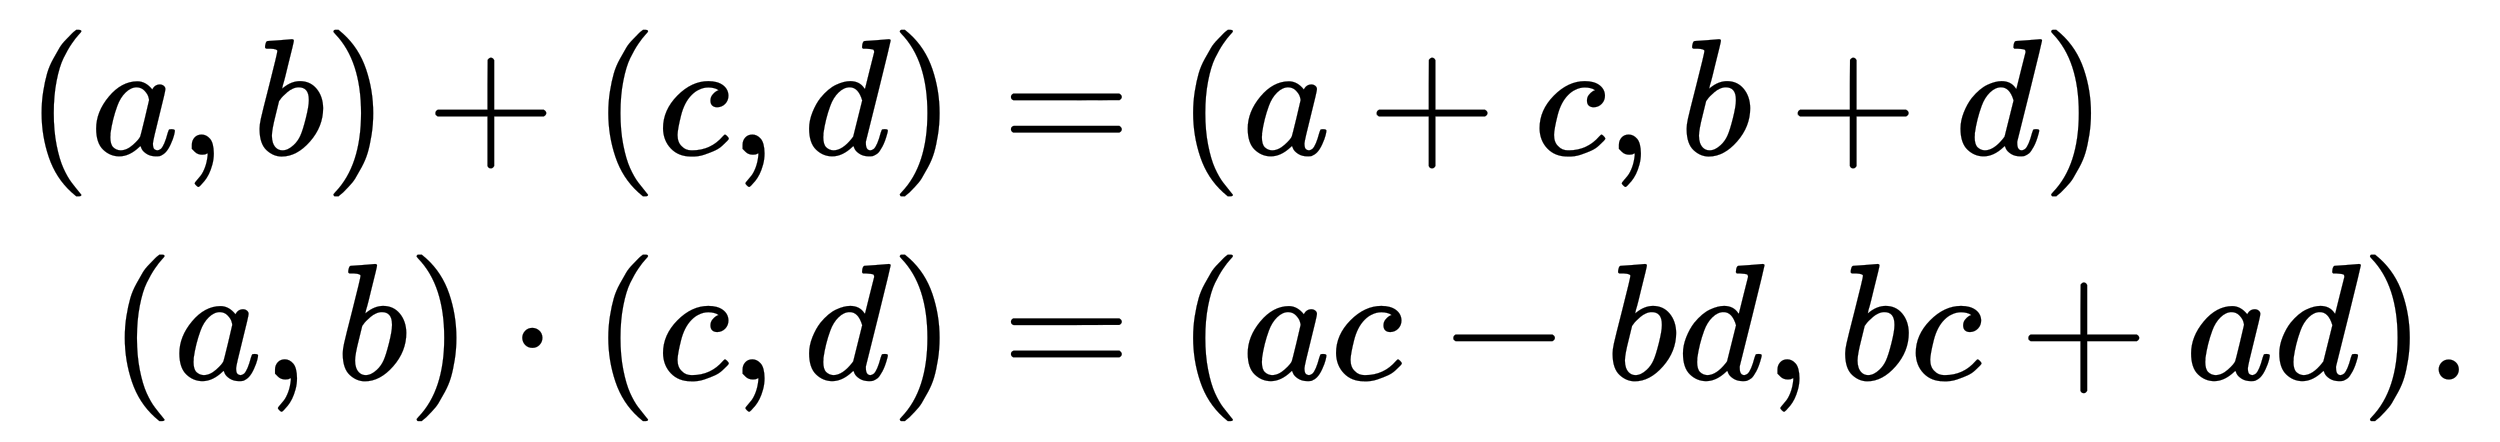
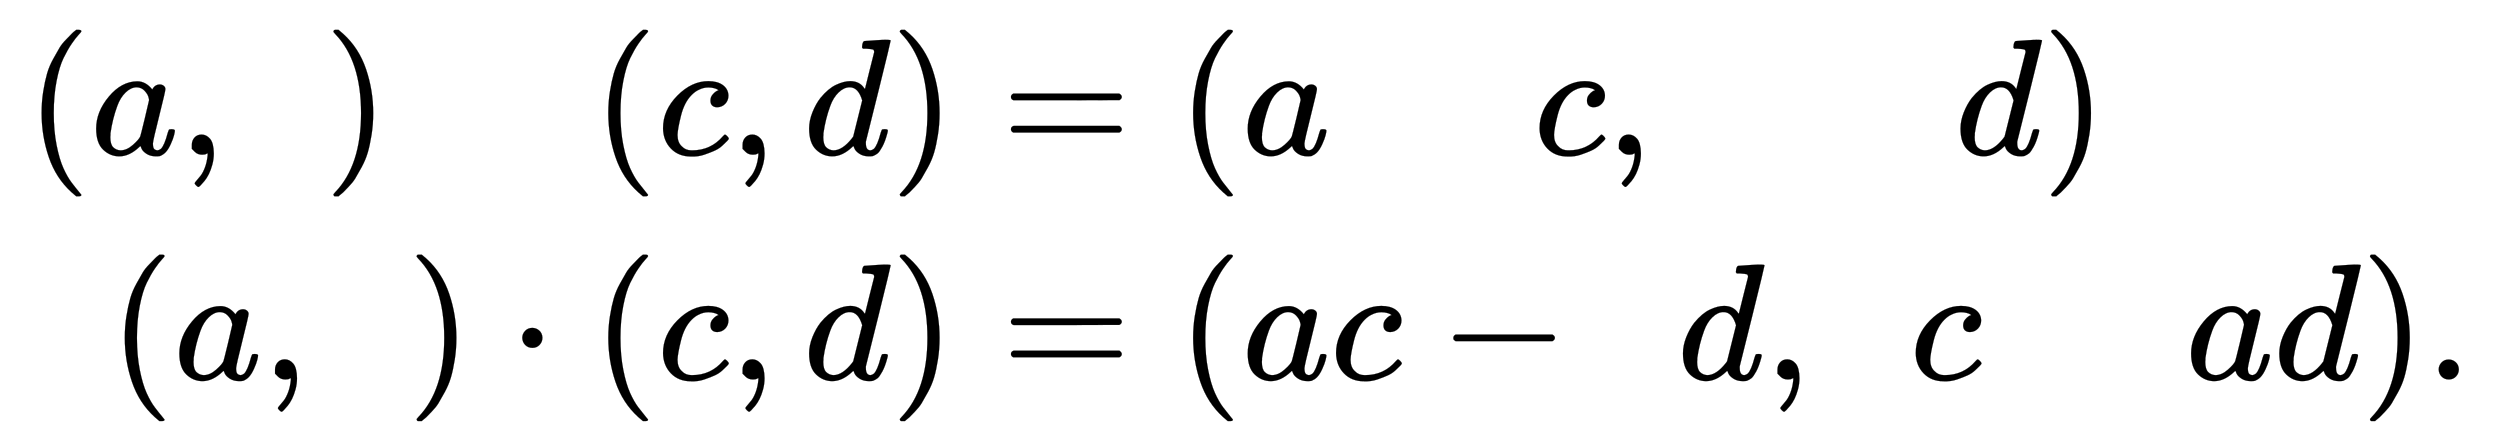
<svg xmlns="http://www.w3.org/2000/svg" xmlns:xlink="http://www.w3.org/1999/xlink" width="34.898ex" height="6.176ex" style="vertical-align: -2.505ex;" viewBox="0 -1580.7 15025.4 2659.1" role="img" focusable="false" aria-labelledby="MathJax-SVG-1-Title">
  <title id="MathJax-SVG-1-Title">StartLayout 1st Row 1st Column left parenthesis a comma b right parenthesis plus left parenthesis c comma d right parenthesis 2nd Column equals left parenthesis a plus c comma b plus d right parenthesis 2nd Row 1st Column left parenthesis a comma b right parenthesis dot left parenthesis c comma d right parenthesis 2nd Column equals left parenthesis a c minus b d comma b c plus a d right parenthesis period EndLayout</title>
  <defs aria-hidden="true">
    <path stroke-width="1" id="E1-MJMAIN-28" d="M94 250Q94 319 104 381T127 488T164 576T202 643T244 695T277 729T302 750H315H319Q333 750 333 741Q333 738 316 720T275 667T226 581T184 443T167 250T184 58T225 -81T274 -167T316 -220T333 -241Q333 -250 318 -250H315H302L274 -226Q180 -141 137 -14T94 250Z" />
    <path stroke-width="1" id="E1-MJMATHI-61" d="M33 157Q33 258 109 349T280 441Q331 441 370 392Q386 422 416 422Q429 422 439 414T449 394Q449 381 412 234T374 68Q374 43 381 35T402 26Q411 27 422 35Q443 55 463 131Q469 151 473 152Q475 153 483 153H487Q506 153 506 144Q506 138 501 117T481 63T449 13Q436 0 417 -8Q409 -10 393 -10Q359 -10 336 5T306 36L300 51Q299 52 296 50Q294 48 292 46Q233 -10 172 -10Q117 -10 75 30T33 157ZM351 328Q351 334 346 350T323 385T277 405Q242 405 210 374T160 293Q131 214 119 129Q119 126 119 118T118 106Q118 61 136 44T179 26Q217 26 254 59T298 110Q300 114 325 217T351 328Z" />
    <path stroke-width="1" id="E1-MJMAIN-2C" d="M78 35T78 60T94 103T137 121Q165 121 187 96T210 8Q210 -27 201 -60T180 -117T154 -158T130 -185T117 -194Q113 -194 104 -185T95 -172Q95 -168 106 -156T131 -126T157 -76T173 -3V9L172 8Q170 7 167 6T161 3T152 1T140 0Q113 0 96 17Z" />
-     <path stroke-width="1" id="E1-MJMATHI-62" d="M73 647Q73 657 77 670T89 683Q90 683 161 688T234 694Q246 694 246 685T212 542Q204 508 195 472T180 418L176 399Q176 396 182 402Q231 442 283 442Q345 442 383 396T422 280Q422 169 343 79T173 -11Q123 -11 82 27T40 150V159Q40 180 48 217T97 414Q147 611 147 623T109 637Q104 637 101 637H96Q86 637 83 637T76 640T73 647ZM336 325V331Q336 405 275 405Q258 405 240 397T207 376T181 352T163 330L157 322L136 236Q114 150 114 114Q114 66 138 42Q154 26 178 26Q211 26 245 58Q270 81 285 114T318 219Q336 291 336 325Z" />
    <path stroke-width="1" id="E1-MJMAIN-29" d="M60 749L64 750Q69 750 74 750H86L114 726Q208 641 251 514T294 250Q294 182 284 119T261 12T224 -76T186 -143T145 -194T113 -227T90 -246Q87 -249 86 -250H74Q66 -250 63 -250T58 -247T55 -238Q56 -237 66 -225Q221 -64 221 250T66 725Q56 737 55 738Q55 746 60 749Z" />
-     <path stroke-width="1" id="E1-MJMAIN-2B" d="M56 237T56 250T70 270H369V420L370 570Q380 583 389 583Q402 583 409 568V270H707Q722 262 722 250T707 230H409V-68Q401 -82 391 -82H389H387Q375 -82 369 -68V230H70Q56 237 56 250Z" />
    <path stroke-width="1" id="E1-MJMATHI-63" d="M34 159Q34 268 120 355T306 442Q362 442 394 418T427 355Q427 326 408 306T360 285Q341 285 330 295T319 325T330 359T352 380T366 386H367Q367 388 361 392T340 400T306 404Q276 404 249 390Q228 381 206 359Q162 315 142 235T121 119Q121 73 147 50Q169 26 205 26H209Q321 26 394 111Q403 121 406 121Q410 121 419 112T429 98T420 83T391 55T346 25T282 0T202 -11Q127 -11 81 37T34 159Z" />
-     <path stroke-width="1" id="E1-MJMATHI-64" d="M366 683Q367 683 438 688T511 694Q523 694 523 686Q523 679 450 384T375 83T374 68Q374 26 402 26Q411 27 422 35Q443 55 463 131Q469 151 473 152Q475 153 483 153H487H491Q506 153 506 145Q506 140 503 129Q490 79 473 48T445 8T417 -8Q409 -10 393 -10Q359 -10 336 5T306 36L300 51Q299 52 296 50Q294 48 292 46Q233 -10 172 -10Q117 -10 75 30T33 157Q33 205 53 255T101 341Q148 398 195 420T280 442Q336 442 364 400Q369 394 369 396Q370 400 396 505T424 616Q424 629 417 632T378 637H357Q351 643 351 645T353 664Q358 683 366 683ZM352 326Q329 405 277 405Q242 405 210 374T160 293Q131 214 119 129Q119 126 119 118T118 106Q118 61 136 44T179 26Q233 26 290 98L298 109L352 326Z" />
+     <path stroke-width="1" id="E1-MJMATHI-64" d="M366 683Q367 683 438 688Q523 694 523 686Q523 679 450 384T375 83T374 68Q374 26 402 26Q411 27 422 35Q443 55 463 131Q469 151 473 152Q475 153 483 153H487H491Q506 153 506 145Q506 140 503 129Q490 79 473 48T445 8T417 -8Q409 -10 393 -10Q359 -10 336 5T306 36L300 51Q299 52 296 50Q294 48 292 46Q233 -10 172 -10Q117 -10 75 30T33 157Q33 205 53 255T101 341Q148 398 195 420T280 442Q336 442 364 400Q369 394 369 396Q370 400 396 505T424 616Q424 629 417 632T378 637H357Q351 643 351 645T353 664Q358 683 366 683ZM352 326Q329 405 277 405Q242 405 210 374T160 293Q131 214 119 129Q119 126 119 118T118 106Q118 61 136 44T179 26Q233 26 290 98L298 109L352 326Z" />
    <path stroke-width="1" id="E1-MJMAIN-3D" d="M56 347Q56 360 70 367H707Q722 359 722 347Q722 336 708 328L390 327H72Q56 332 56 347ZM56 153Q56 168 72 173H708Q722 163 722 153Q722 140 707 133H70Q56 140 56 153Z" />
    <path stroke-width="1" id="E1-MJMAIN-22C5" d="M78 250Q78 274 95 292T138 310Q162 310 180 294T199 251Q199 226 182 208T139 190T96 207T78 250Z" />
    <path stroke-width="1" id="E1-MJMAIN-2212" d="M84 237T84 250T98 270H679Q694 262 694 250T679 230H98Q84 237 84 250Z" />
    <path stroke-width="1" id="E1-MJMAIN-2E" d="M78 60Q78 84 95 102T138 120Q162 120 180 104T199 61Q199 36 182 18T139 0T96 17T78 60Z" />
  </defs>
  <g stroke="currentColor" fill="currentColor" stroke-width="0" transform="matrix(1 0 0 -1 0 0)" aria-hidden="true">
    <g transform="translate(167,0)">
      <g transform="translate(-11,0)">
        <g transform="translate(0,651)">
          <use xlink:href="#E1-MJMAIN-28" x="0" y="0" />
          <use xlink:href="#E1-MJMATHI-61" x="389" y="0" />
          <use xlink:href="#E1-MJMAIN-2C" x="919" y="0" />
          <use xlink:href="#E1-MJMATHI-62" x="1364" y="0" />
          <use xlink:href="#E1-MJMAIN-29" x="1793" y="0" />
          <use xlink:href="#E1-MJMAIN-2B" x="2405" y="0" />
          <use xlink:href="#E1-MJMAIN-28" x="3406" y="0" />
          <use xlink:href="#E1-MJMATHI-63" x="3795" y="0" />
          <use xlink:href="#E1-MJMAIN-2C" x="4229" y="0" />
          <use xlink:href="#E1-MJMATHI-64" x="4674" y="0" />
          <use xlink:href="#E1-MJMAIN-29" x="5197" y="0" />
        </g>
        <g transform="translate(500,-700)">
          <use xlink:href="#E1-MJMAIN-28" x="0" y="0" />
          <use xlink:href="#E1-MJMATHI-61" x="389" y="0" />
          <use xlink:href="#E1-MJMAIN-2C" x="919" y="0" />
          <use xlink:href="#E1-MJMATHI-62" x="1364" y="0" />
          <use xlink:href="#E1-MJMAIN-29" x="1793" y="0" />
          <use xlink:href="#E1-MJMAIN-22C5" x="2405" y="0" />
          <use xlink:href="#E1-MJMAIN-28" x="2906" y="0" />
          <use xlink:href="#E1-MJMATHI-63" x="3295" y="0" />
          <use xlink:href="#E1-MJMAIN-2C" x="3729" y="0" />
          <use xlink:href="#E1-MJMATHI-64" x="4174" y="0" />
          <use xlink:href="#E1-MJMAIN-29" x="4697" y="0" />
        </g>
      </g>
      <g transform="translate(5576,0)">
        <g transform="translate(0,651)">
          <use xlink:href="#E1-MJMAIN-3D" x="277" y="0" />
          <use xlink:href="#E1-MJMAIN-28" x="1334" y="0" />
          <use xlink:href="#E1-MJMATHI-61" x="1723" y="0" />
          <use xlink:href="#E1-MJMAIN-2B" x="2475" y="0" />
          <use xlink:href="#E1-MJMATHI-63" x="3476" y="0" />
          <use xlink:href="#E1-MJMAIN-2C" x="3909" y="0" />
          <use xlink:href="#E1-MJMATHI-62" x="4354" y="0" />
          <use xlink:href="#E1-MJMAIN-2B" x="5006" y="0" />
          <use xlink:href="#E1-MJMATHI-64" x="6007" y="0" />
          <use xlink:href="#E1-MJMAIN-29" x="6530" y="0" />
        </g>
        <g transform="translate(0,-700)">
          <use xlink:href="#E1-MJMAIN-3D" x="277" y="0" />
          <use xlink:href="#E1-MJMAIN-28" x="1334" y="0" />
          <use xlink:href="#E1-MJMATHI-61" x="1723" y="0" />
          <use xlink:href="#E1-MJMATHI-63" x="2253" y="0" />
          <use xlink:href="#E1-MJMAIN-2212" x="2908" y="0" />
          <use xlink:href="#E1-MJMATHI-62" x="3909" y="0" />
          <use xlink:href="#E1-MJMATHI-64" x="4339" y="0" />
          <use xlink:href="#E1-MJMAIN-2C" x="4862" y="0" />
          <use xlink:href="#E1-MJMATHI-62" x="5307" y="0" />
          <use xlink:href="#E1-MJMATHI-63" x="5737" y="0" />
          <use xlink:href="#E1-MJMAIN-2B" x="6392" y="0" />
          <use xlink:href="#E1-MJMATHI-61" x="7393" y="0" />
          <use xlink:href="#E1-MJMATHI-64" x="7923" y="0" />
          <use xlink:href="#E1-MJMAIN-29" x="8446" y="0" />
          <use xlink:href="#E1-MJMAIN-2E" x="8836" y="0" />
        </g>
      </g>
    </g>
  </g>
</svg>